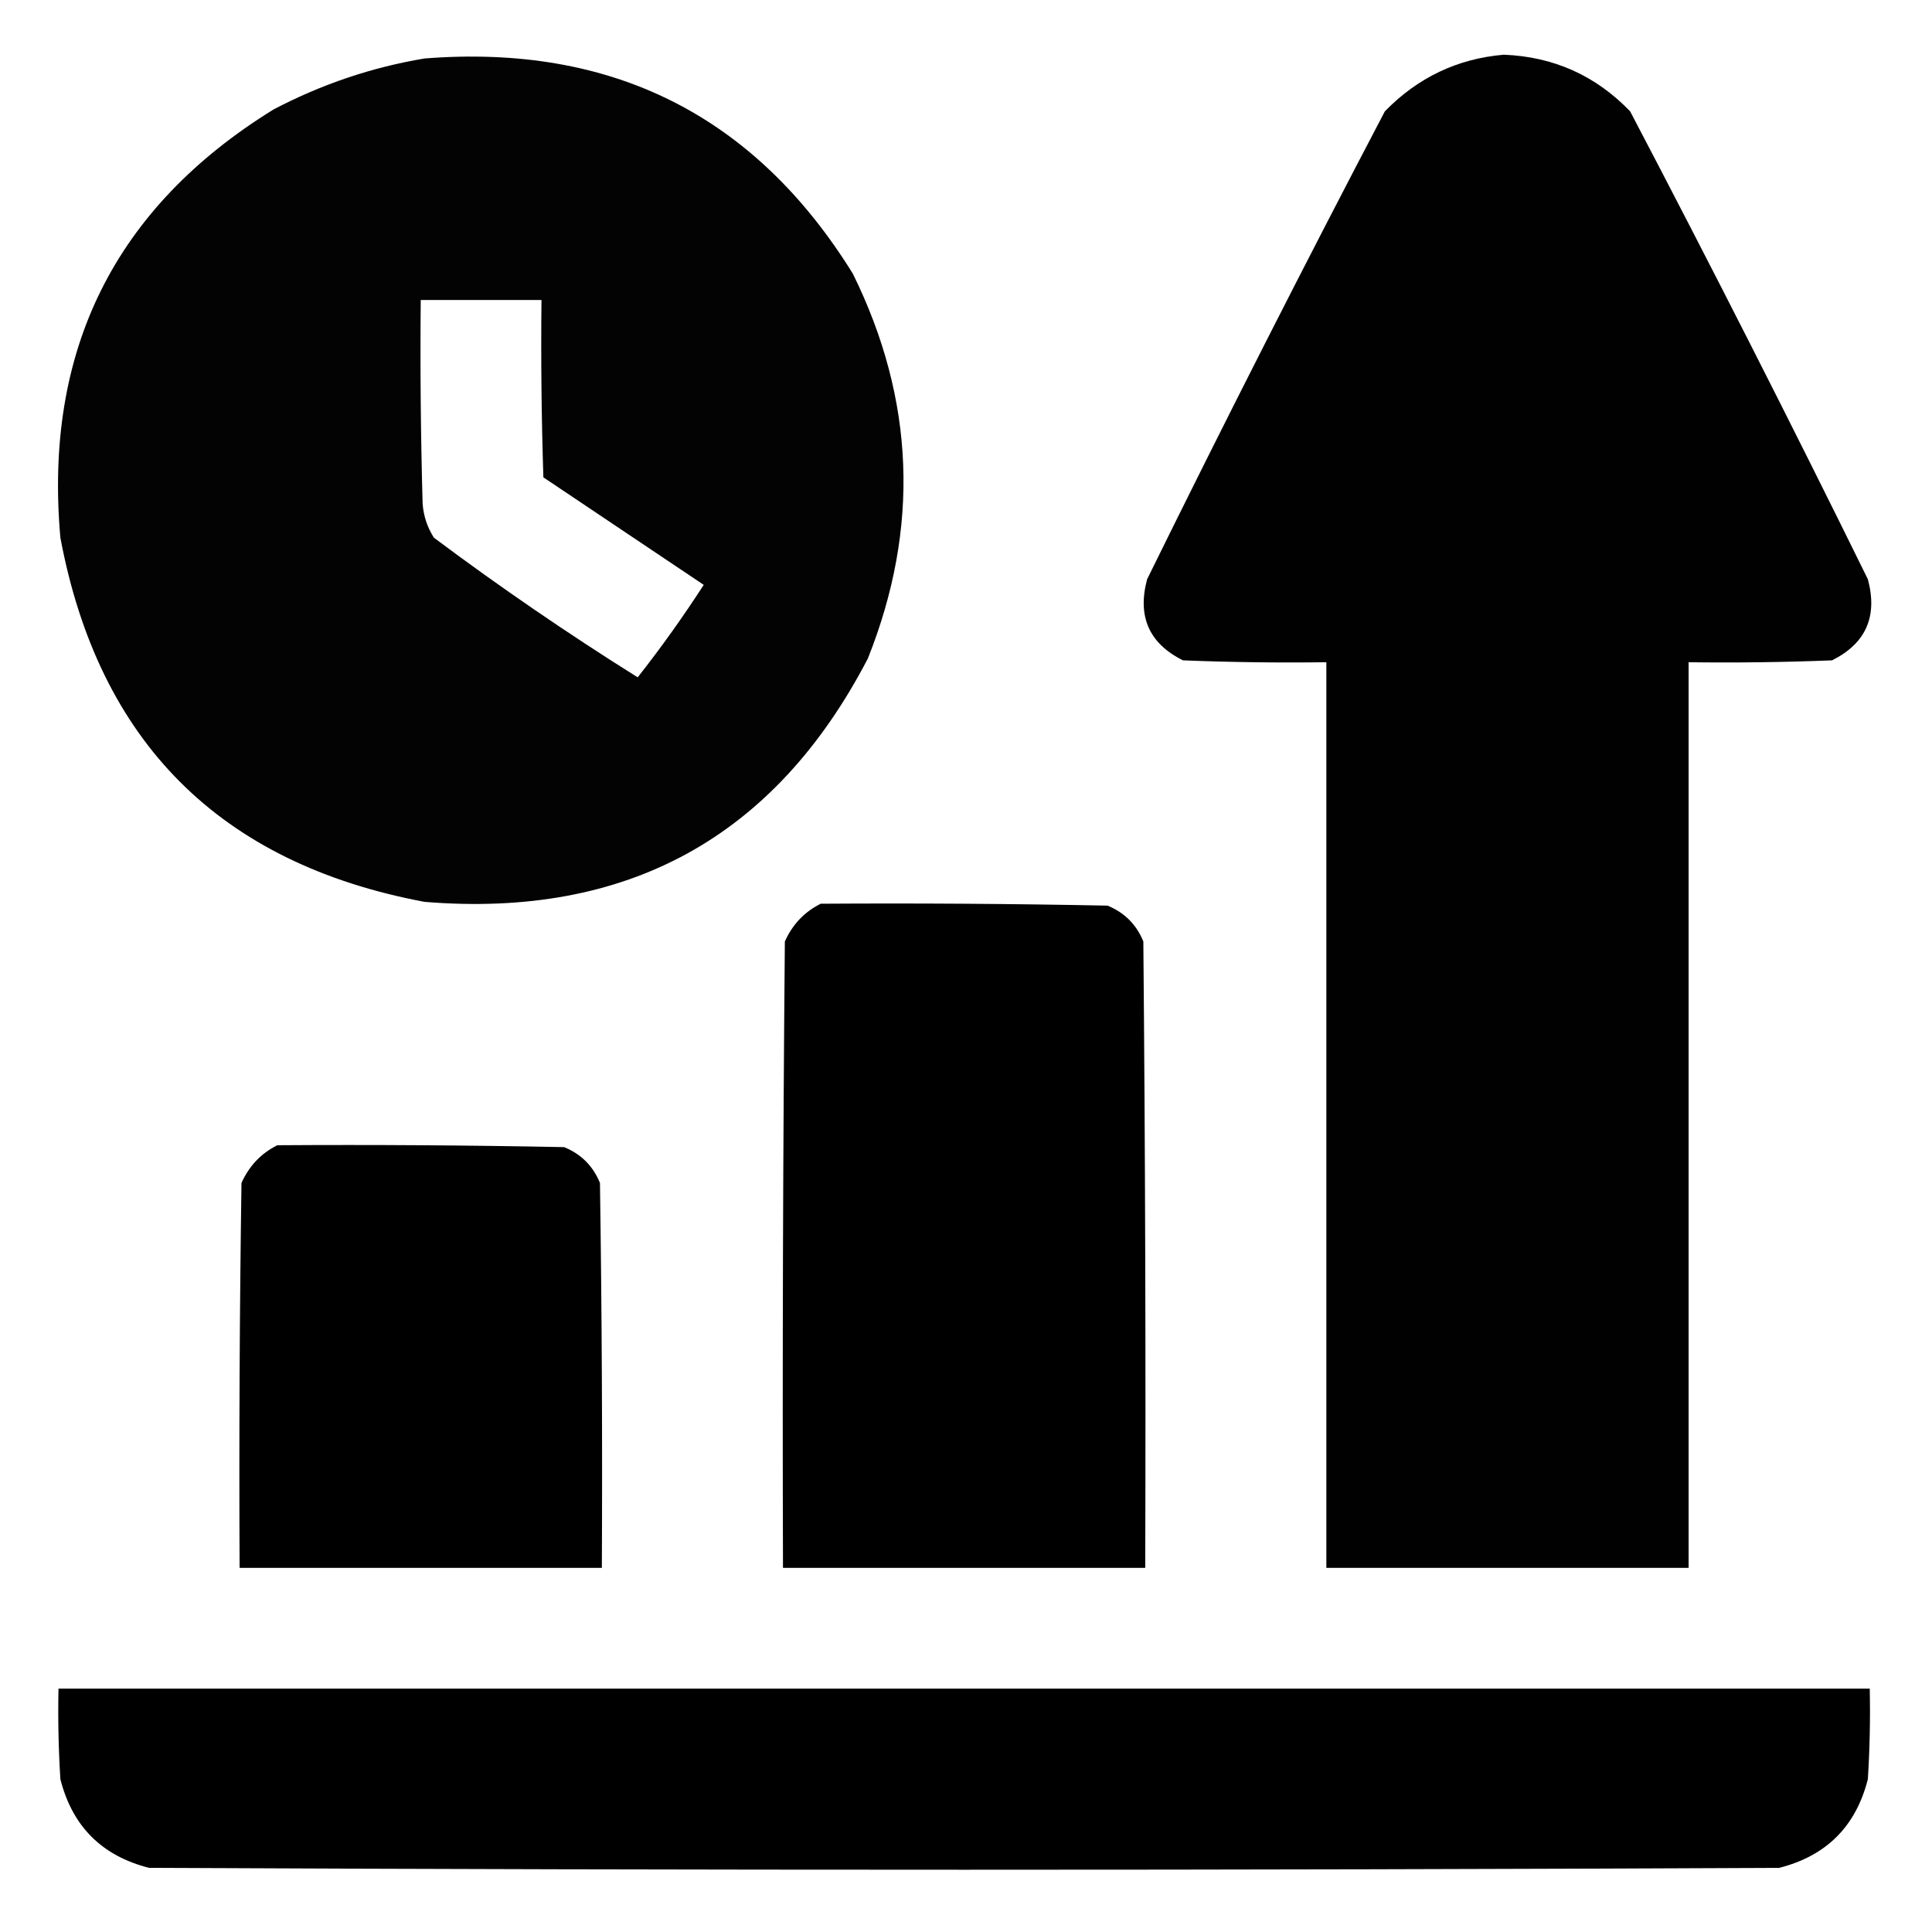
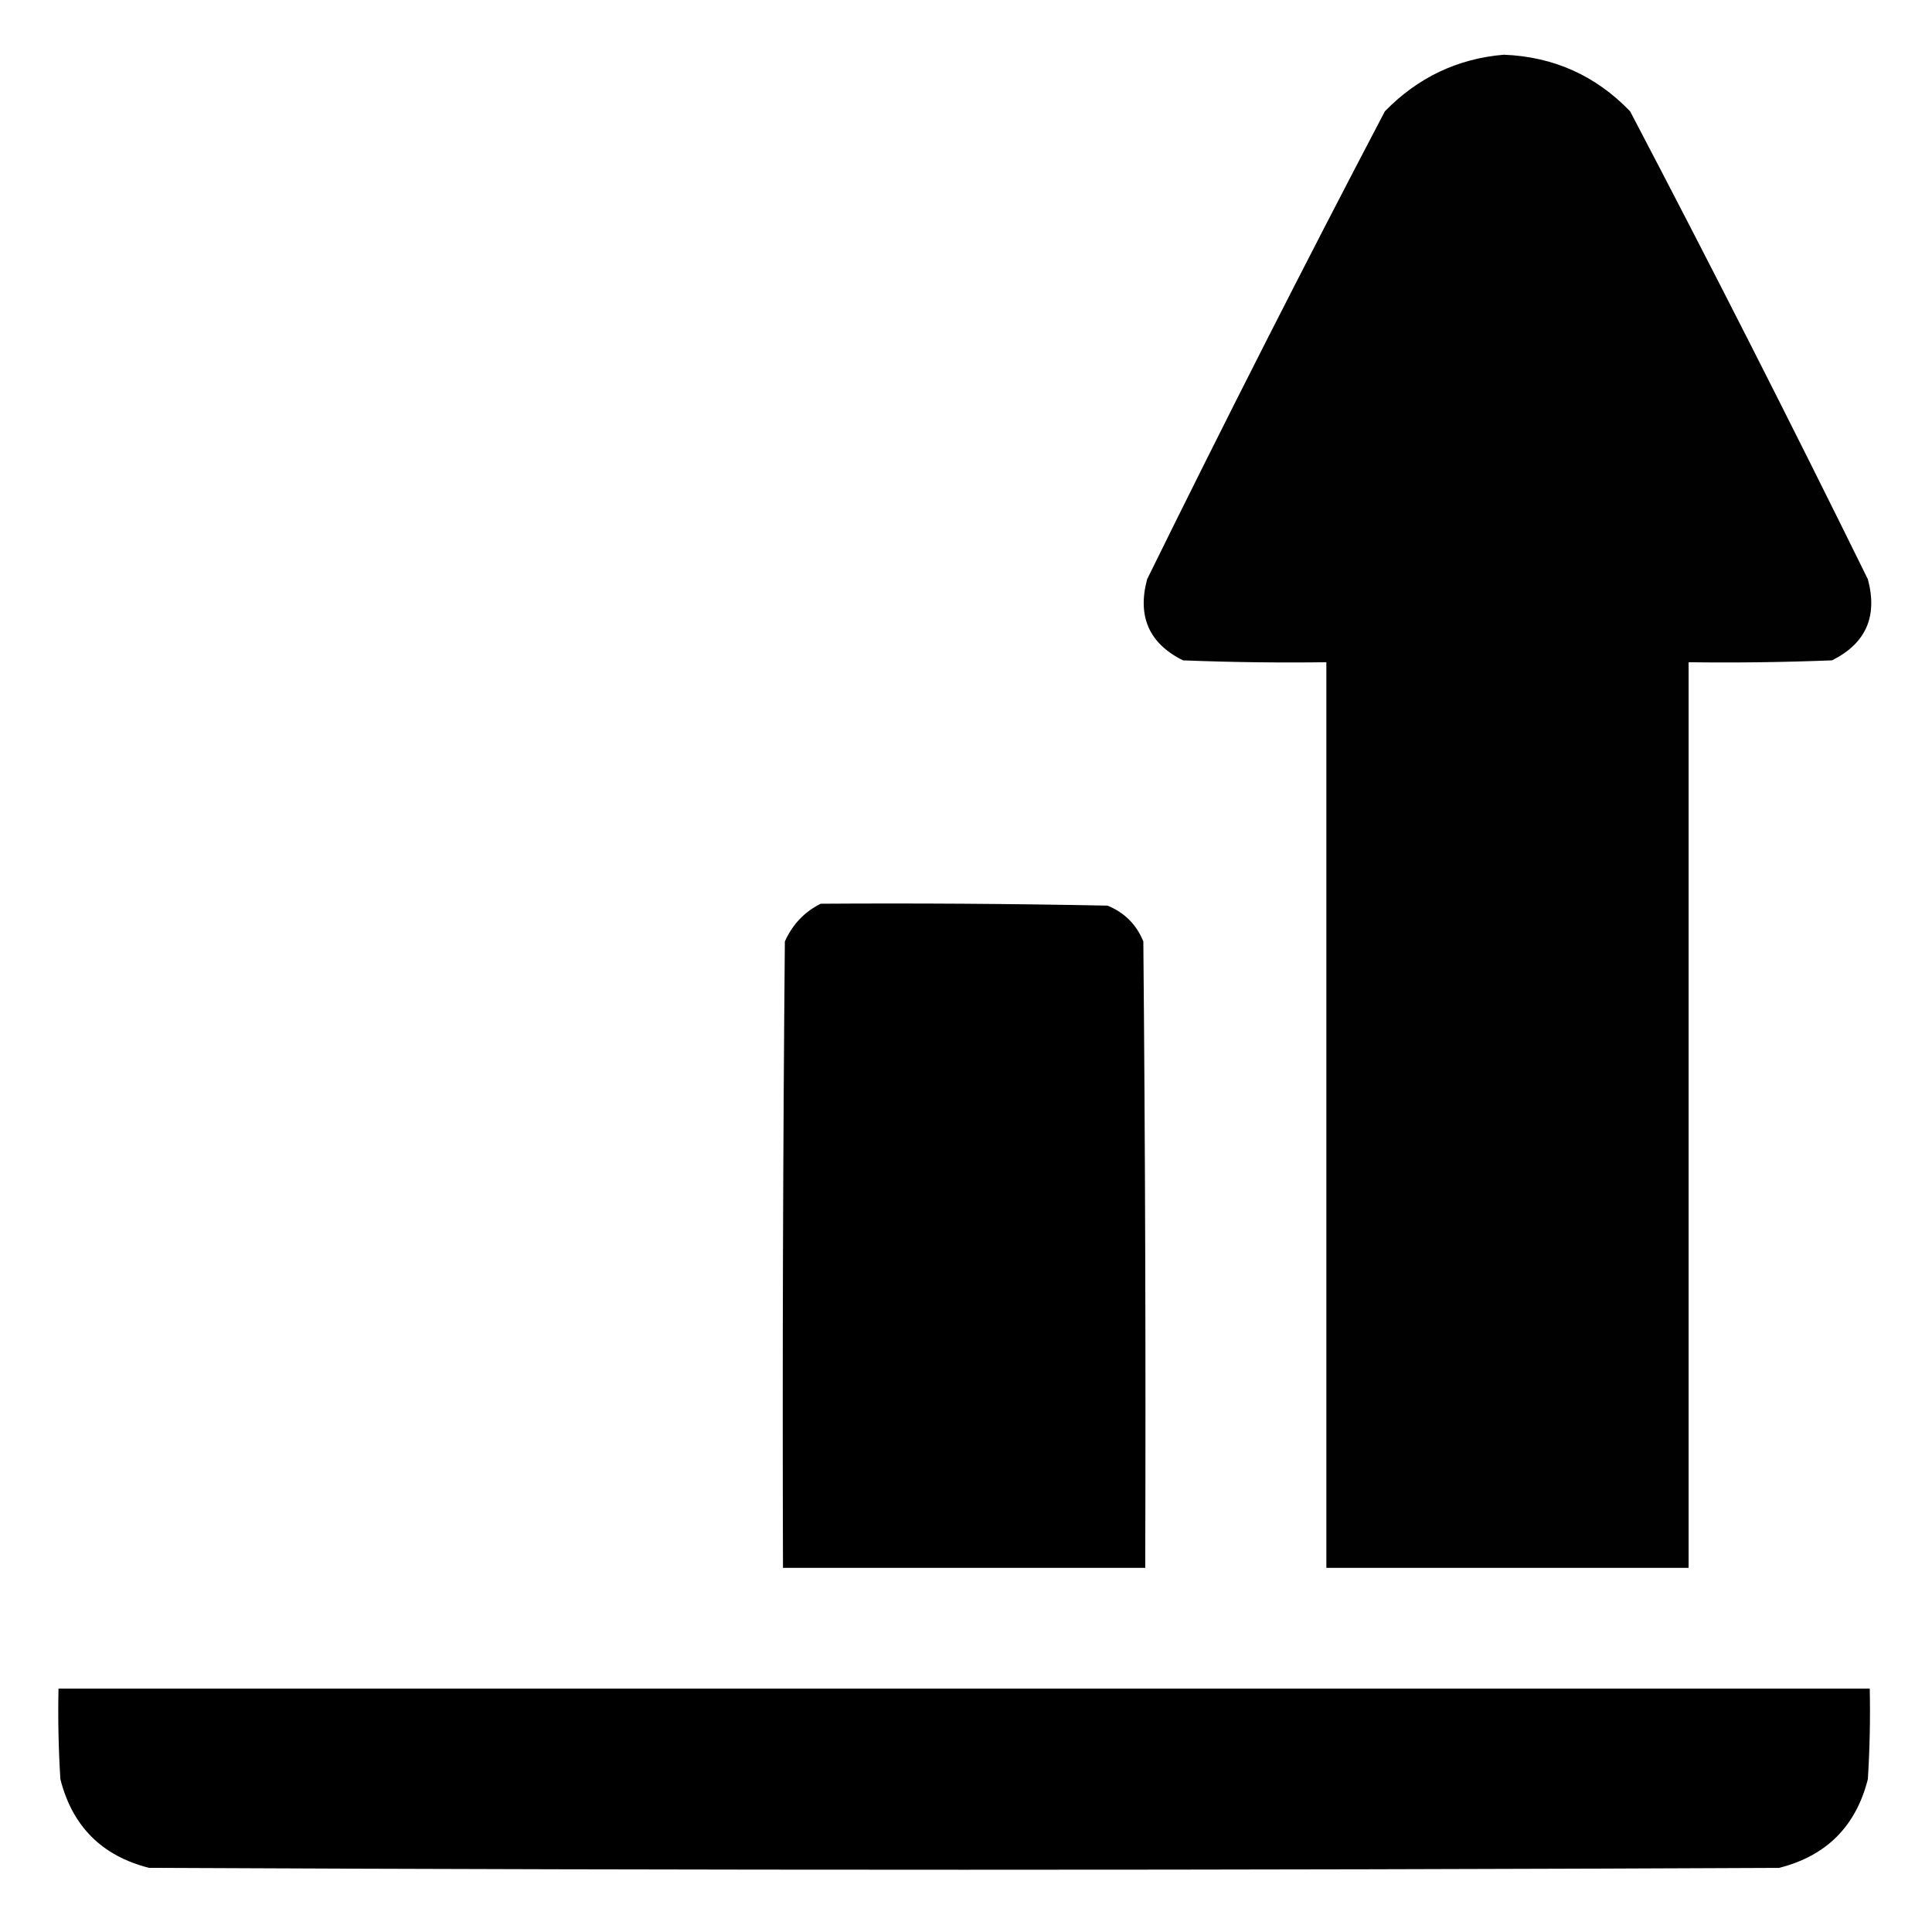
<svg xmlns="http://www.w3.org/2000/svg" width="100" height="100" viewBox="0 0 100 100" fill="none">
  <path opacity="0.995" fill-rule="evenodd" clip-rule="evenodd" d="M77.832 2.832C80.41 2.933 82.591 3.909 84.375 5.762C88.576 13.774 92.678 21.847 96.68 29.98C97.197 31.906 96.579 33.306 94.824 34.18C92.351 34.277 89.877 34.31 87.402 34.277C87.402 49.902 87.402 65.527 87.402 81.152C81.152 81.152 74.902 81.152 68.652 81.152C68.652 65.527 68.652 49.902 68.652 34.277C66.177 34.31 63.703 34.277 61.23 34.18C59.476 33.306 58.858 31.906 59.375 29.98C63.377 21.847 67.478 13.774 71.68 5.762C73.385 4.013 75.436 3.037 77.832 2.832Z" fill="black" />
-   <path opacity="0.986" fill-rule="evenodd" clip-rule="evenodd" d="M21.972 3.027C31.673 2.262 39.062 5.973 44.14 14.16C47.357 20.681 47.617 27.322 44.921 34.082C40.109 43.342 32.459 47.541 21.972 46.68C11.393 44.694 5.11 38.411 3.125 27.832C2.263 18.129 5.942 10.74 14.16 5.664C16.645 4.361 19.249 3.482 21.972 3.027ZM21.777 15.527C23.86 15.527 25.944 15.527 28.027 15.527C27.994 18.588 28.027 21.648 28.125 24.707C30.892 26.562 33.658 28.418 36.425 30.273C35.356 31.926 34.217 33.521 33.007 35.059C29.393 32.796 25.878 30.387 22.46 27.832C22.119 27.296 21.923 26.71 21.875 26.074C21.777 22.559 21.744 19.044 21.777 15.527Z" fill="black" />
  <path opacity="0.998" fill-rule="evenodd" clip-rule="evenodd" d="M42.48 46.777C47.428 46.745 52.376 46.777 57.324 46.875C58.203 47.233 58.821 47.852 59.179 48.73C59.277 59.538 59.309 70.345 59.277 81.152C53.027 81.152 46.777 81.152 40.527 81.152C40.494 70.345 40.527 59.538 40.624 48.73C41.02 47.848 41.638 47.197 42.48 46.777Z" fill="black" />
-   <path opacity="0.998" fill-rule="evenodd" clip-rule="evenodd" d="M14.355 59.277C19.303 59.245 24.251 59.277 29.199 59.375C30.078 59.733 30.696 60.352 31.054 61.23C31.152 67.871 31.184 74.511 31.152 81.152C24.902 81.152 18.652 81.152 12.402 81.152C12.369 74.511 12.402 67.871 12.499 61.23C12.895 60.348 13.513 59.697 14.355 59.277Z" fill="black" />
  <path opacity="0.998" fill-rule="evenodd" clip-rule="evenodd" d="M3.028 87.402C34.278 87.402 65.528 87.402 96.778 87.402C96.81 88.966 96.778 90.529 96.68 92.09C96.062 94.531 94.532 96.061 92.09 96.68C63.965 96.81 35.84 96.81 7.715 96.68C5.274 96.061 3.744 94.531 3.125 92.09C3.028 90.529 2.995 88.966 3.028 87.402Z" fill="black" />
</svg>